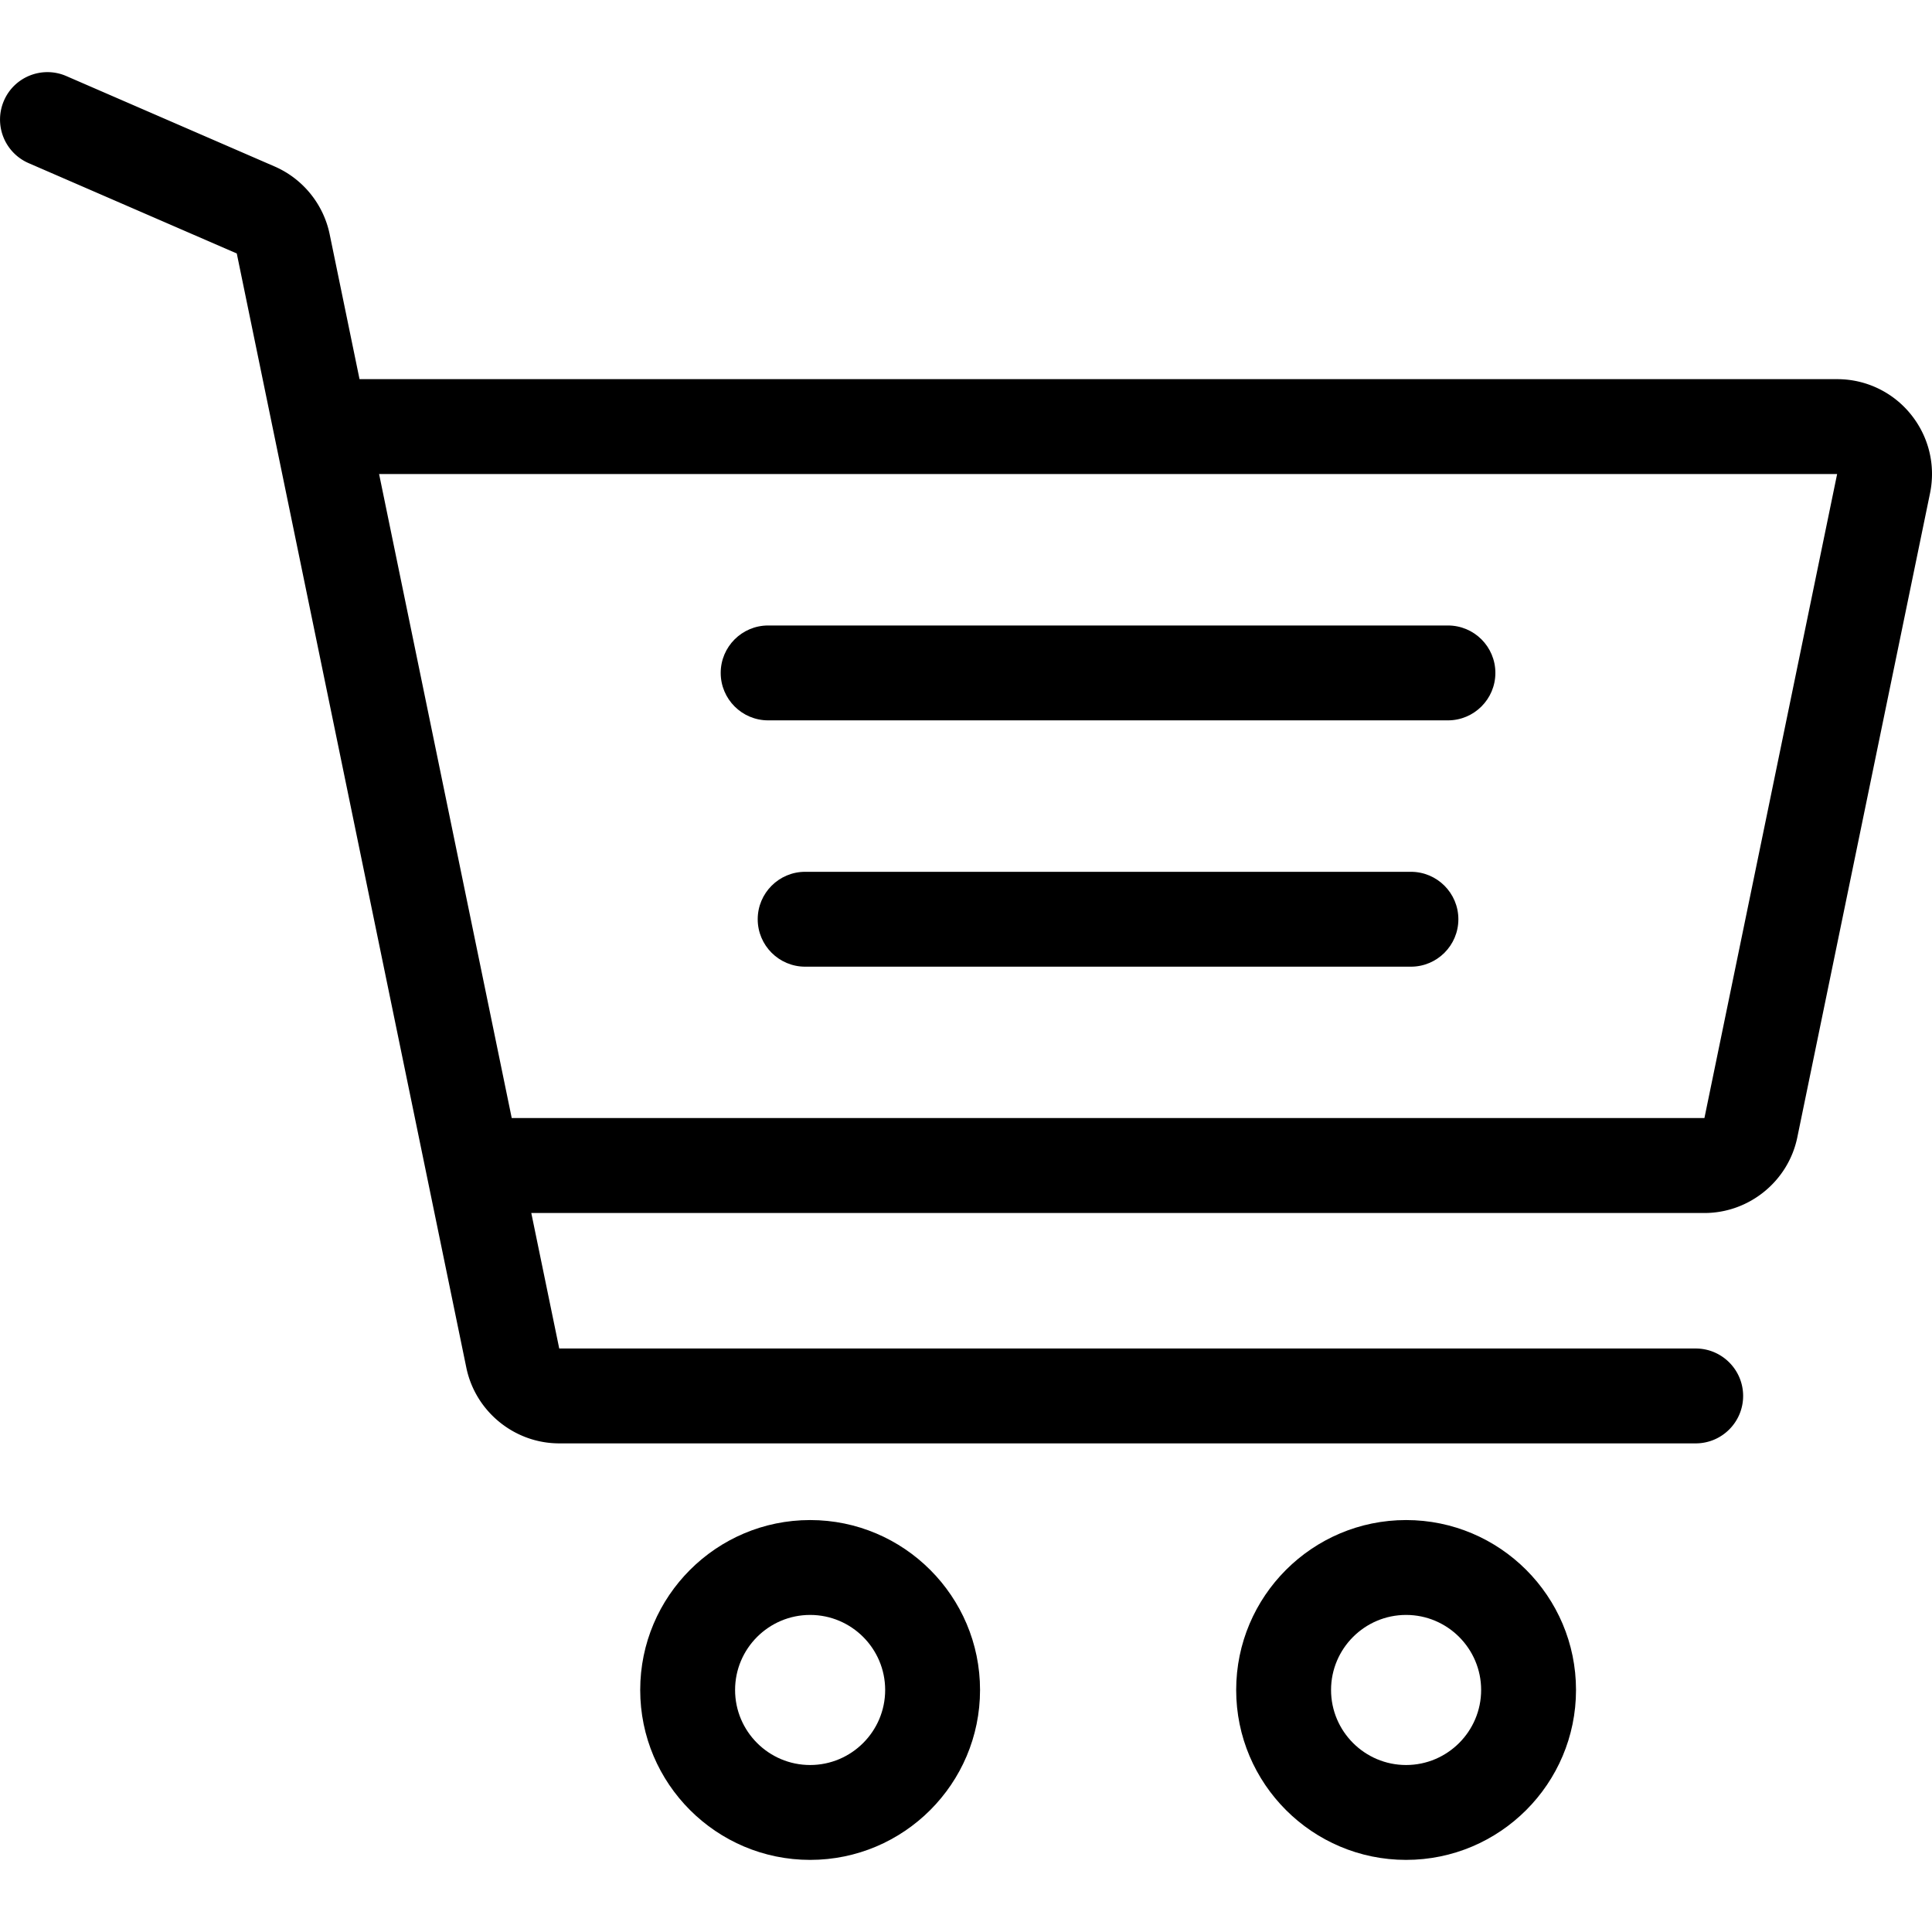
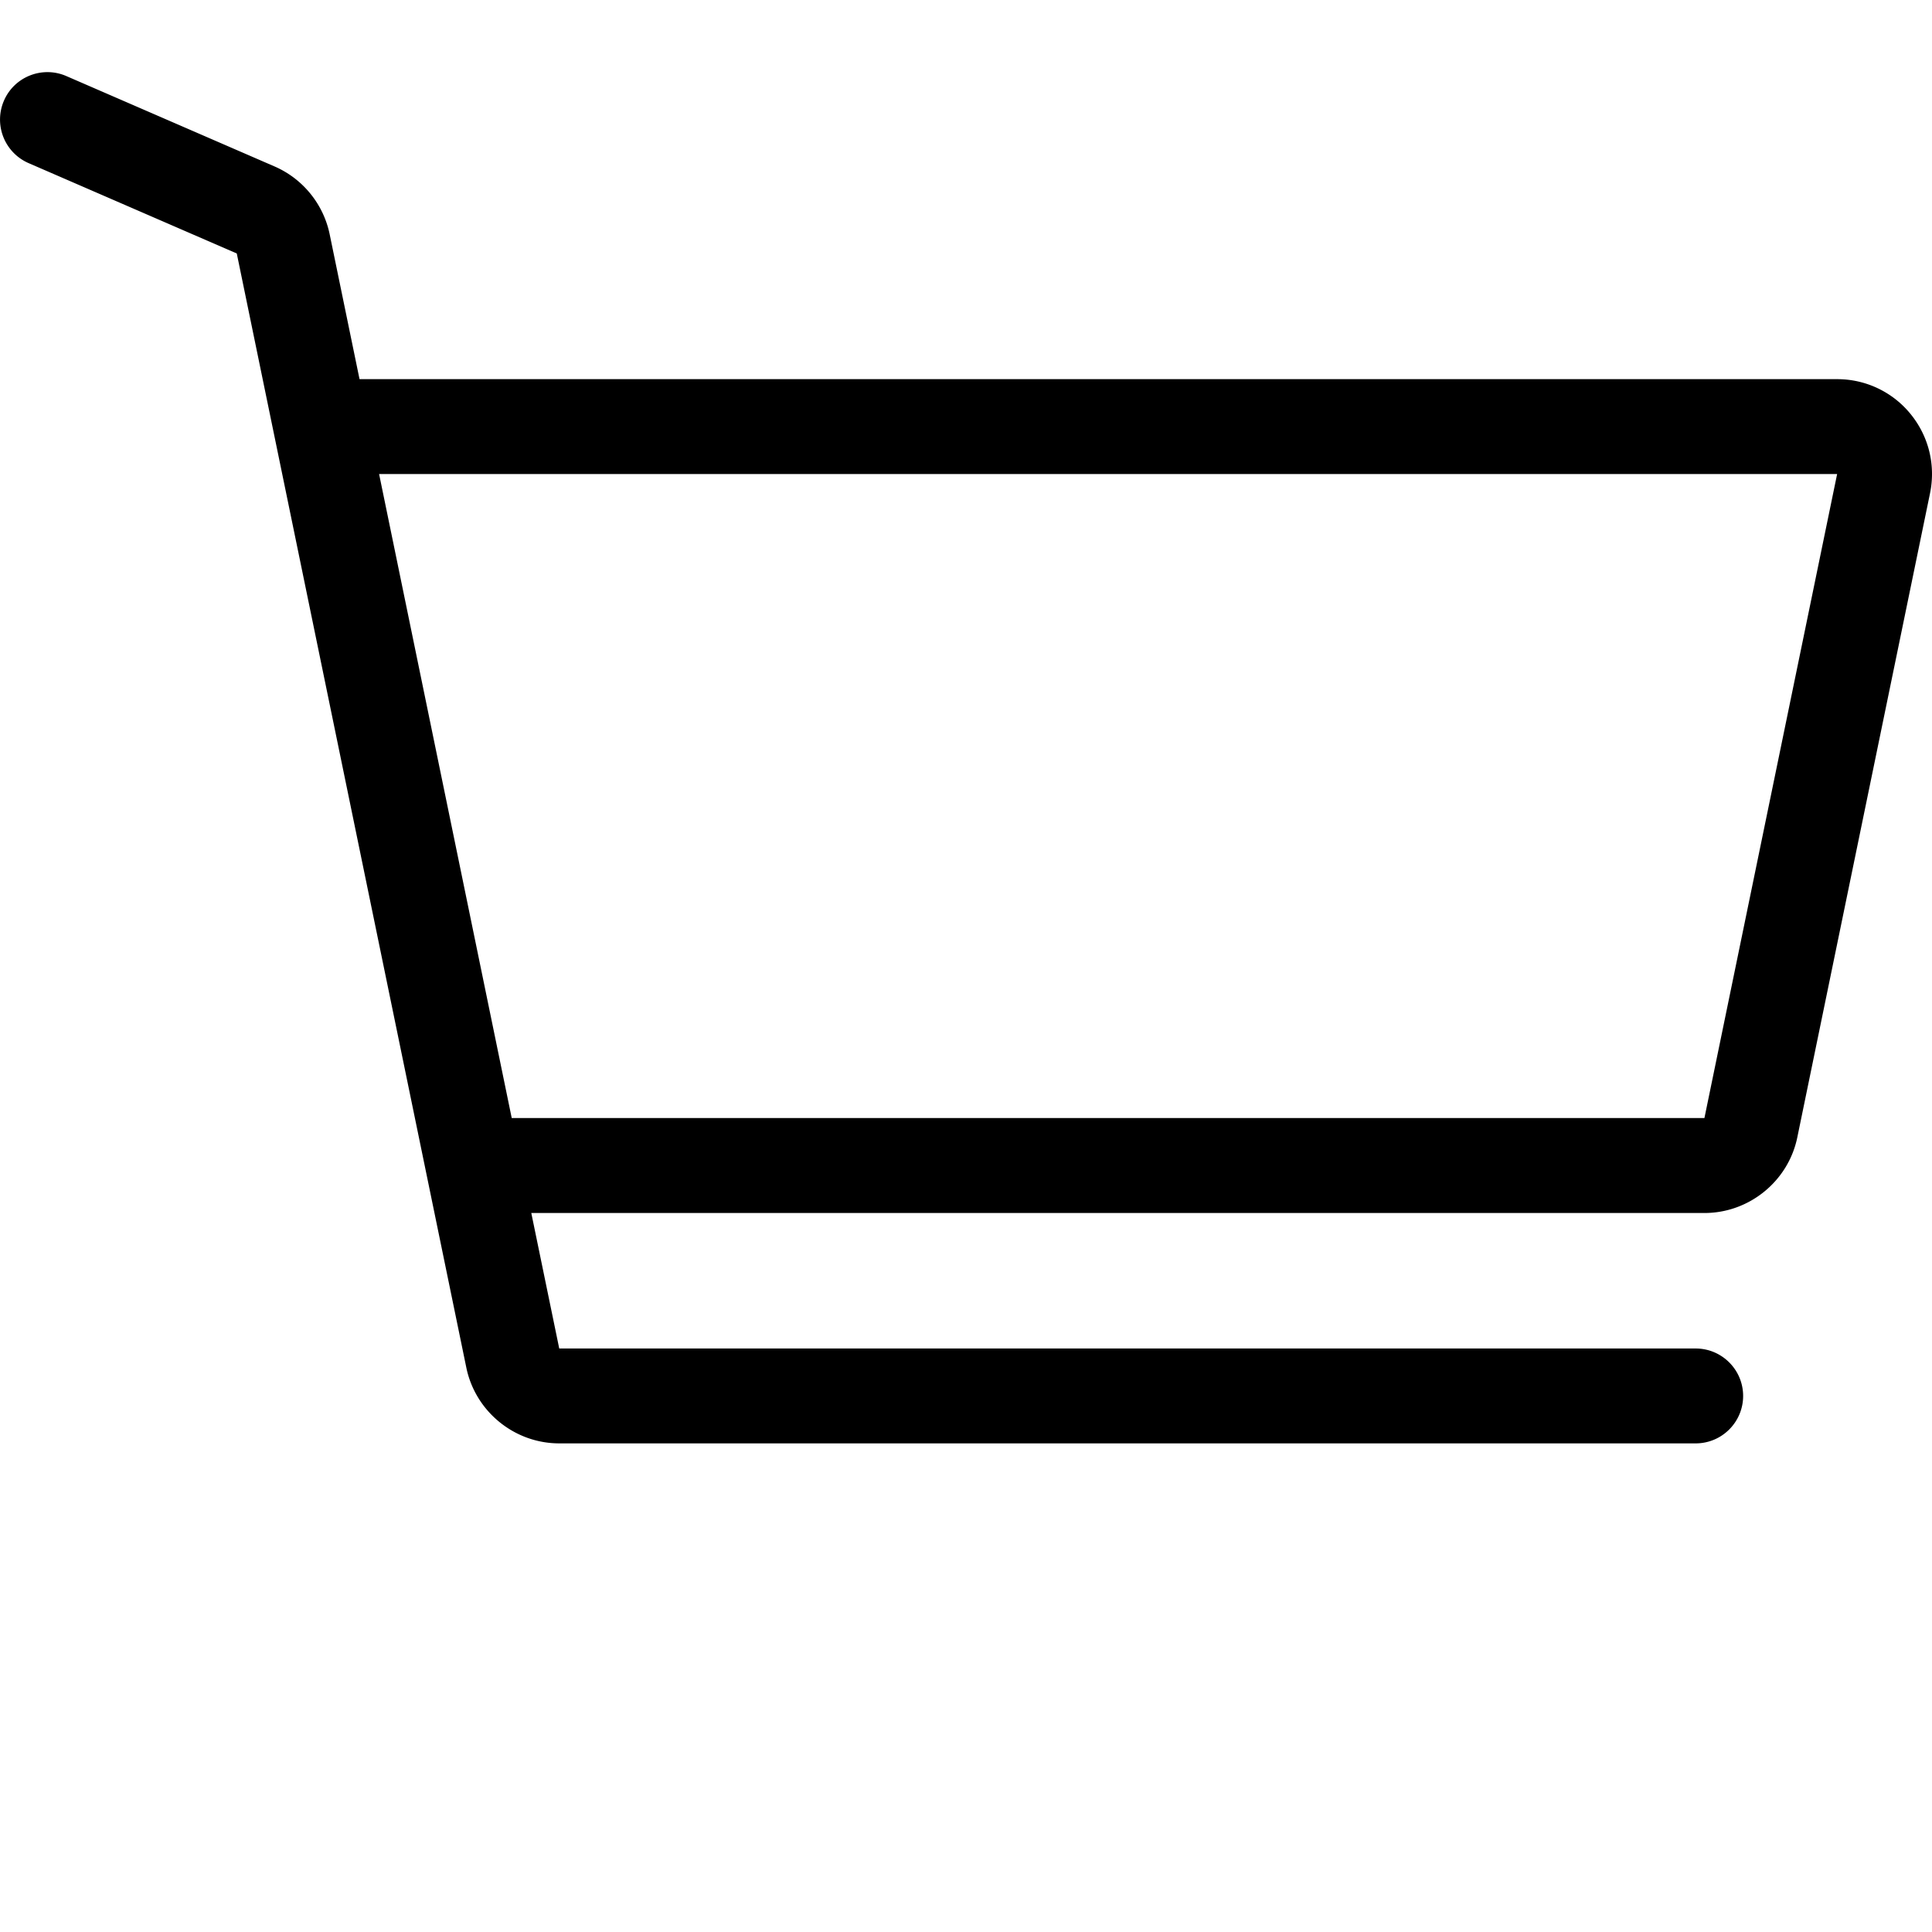
<svg xmlns="http://www.w3.org/2000/svg" version="1.1" id="Layer_1" x="0" y="0" viewBox="0 0 283.46 283.46" xml:space="preserve">
-   <path d="M118.86 223.02c-13.75 0-24.93 11.18-24.93 24.93s11.18 24.93 24.93 24.93 24.93-11.18 24.93-24.93-11.19-24.93-24.93-24.93zm0 35.94c-6.07 0-11.01-4.94-11.01-11.01 0-6.07 4.94-11.01 11.01-11.01s11.01 4.94 11.01 11.01c0 6.07-4.94 11.01-11.01 11.01zm87.44-35.94c-13.75 0-24.93 11.18-24.93 24.93s11.18 24.93 24.93 24.93 24.93-11.18 24.93-24.93-11.18-24.93-24.93-24.93zm0 35.94c-6.07 0-11.01-4.94-11.01-11.01 0-6.07 4.94-11.01 11.01-11.01 6.07 0 11.01 4.94 11.01 11.01 0 6.07-4.94 11.01-11.01 11.01zm6.14-167.19H112.7c-3.84 0-6.96 3.12-6.96 6.96s3.12 6.96 6.96 6.96h99.74c3.84 0 6.96-3.12 6.96-6.96 0-3.85-3.12-6.96-6.96-6.96zm-5.43 36.14h-88.88c-3.84 0-6.96 3.12-6.96 6.96s3.12 6.96 6.96 6.96h88.88c3.84 0 6.96-3.12 6.96-6.96s-3.12-6.96-6.96-6.96z" />
  <path d="M280.33 60.76a13.858 13.858 0 00-10.79-5.13H52.75l-4.38-21.25c-.91-4.43-3.94-8.16-8.09-9.96L9.73 11.16C6.2 9.63 2.1 11.25.58 14.77a6.967 6.967 0 003.61 9.16l30.55 13.26 33.68 163.47c1.33 6.44 7.06 11.11 13.63 11.11h166.74c3.84 0 6.96-3.12 6.96-6.96s-3.12-6.96-6.96-6.96H82.05l-4.1-19.88h172.12c6.57 0 12.31-4.67 13.63-11.11l19.47-94.49c.85-4.13-.19-8.35-2.84-11.61zm-30.26 103.28H75.08L55.62 69.55h213.92l-19.47 94.49z" />
</svg>